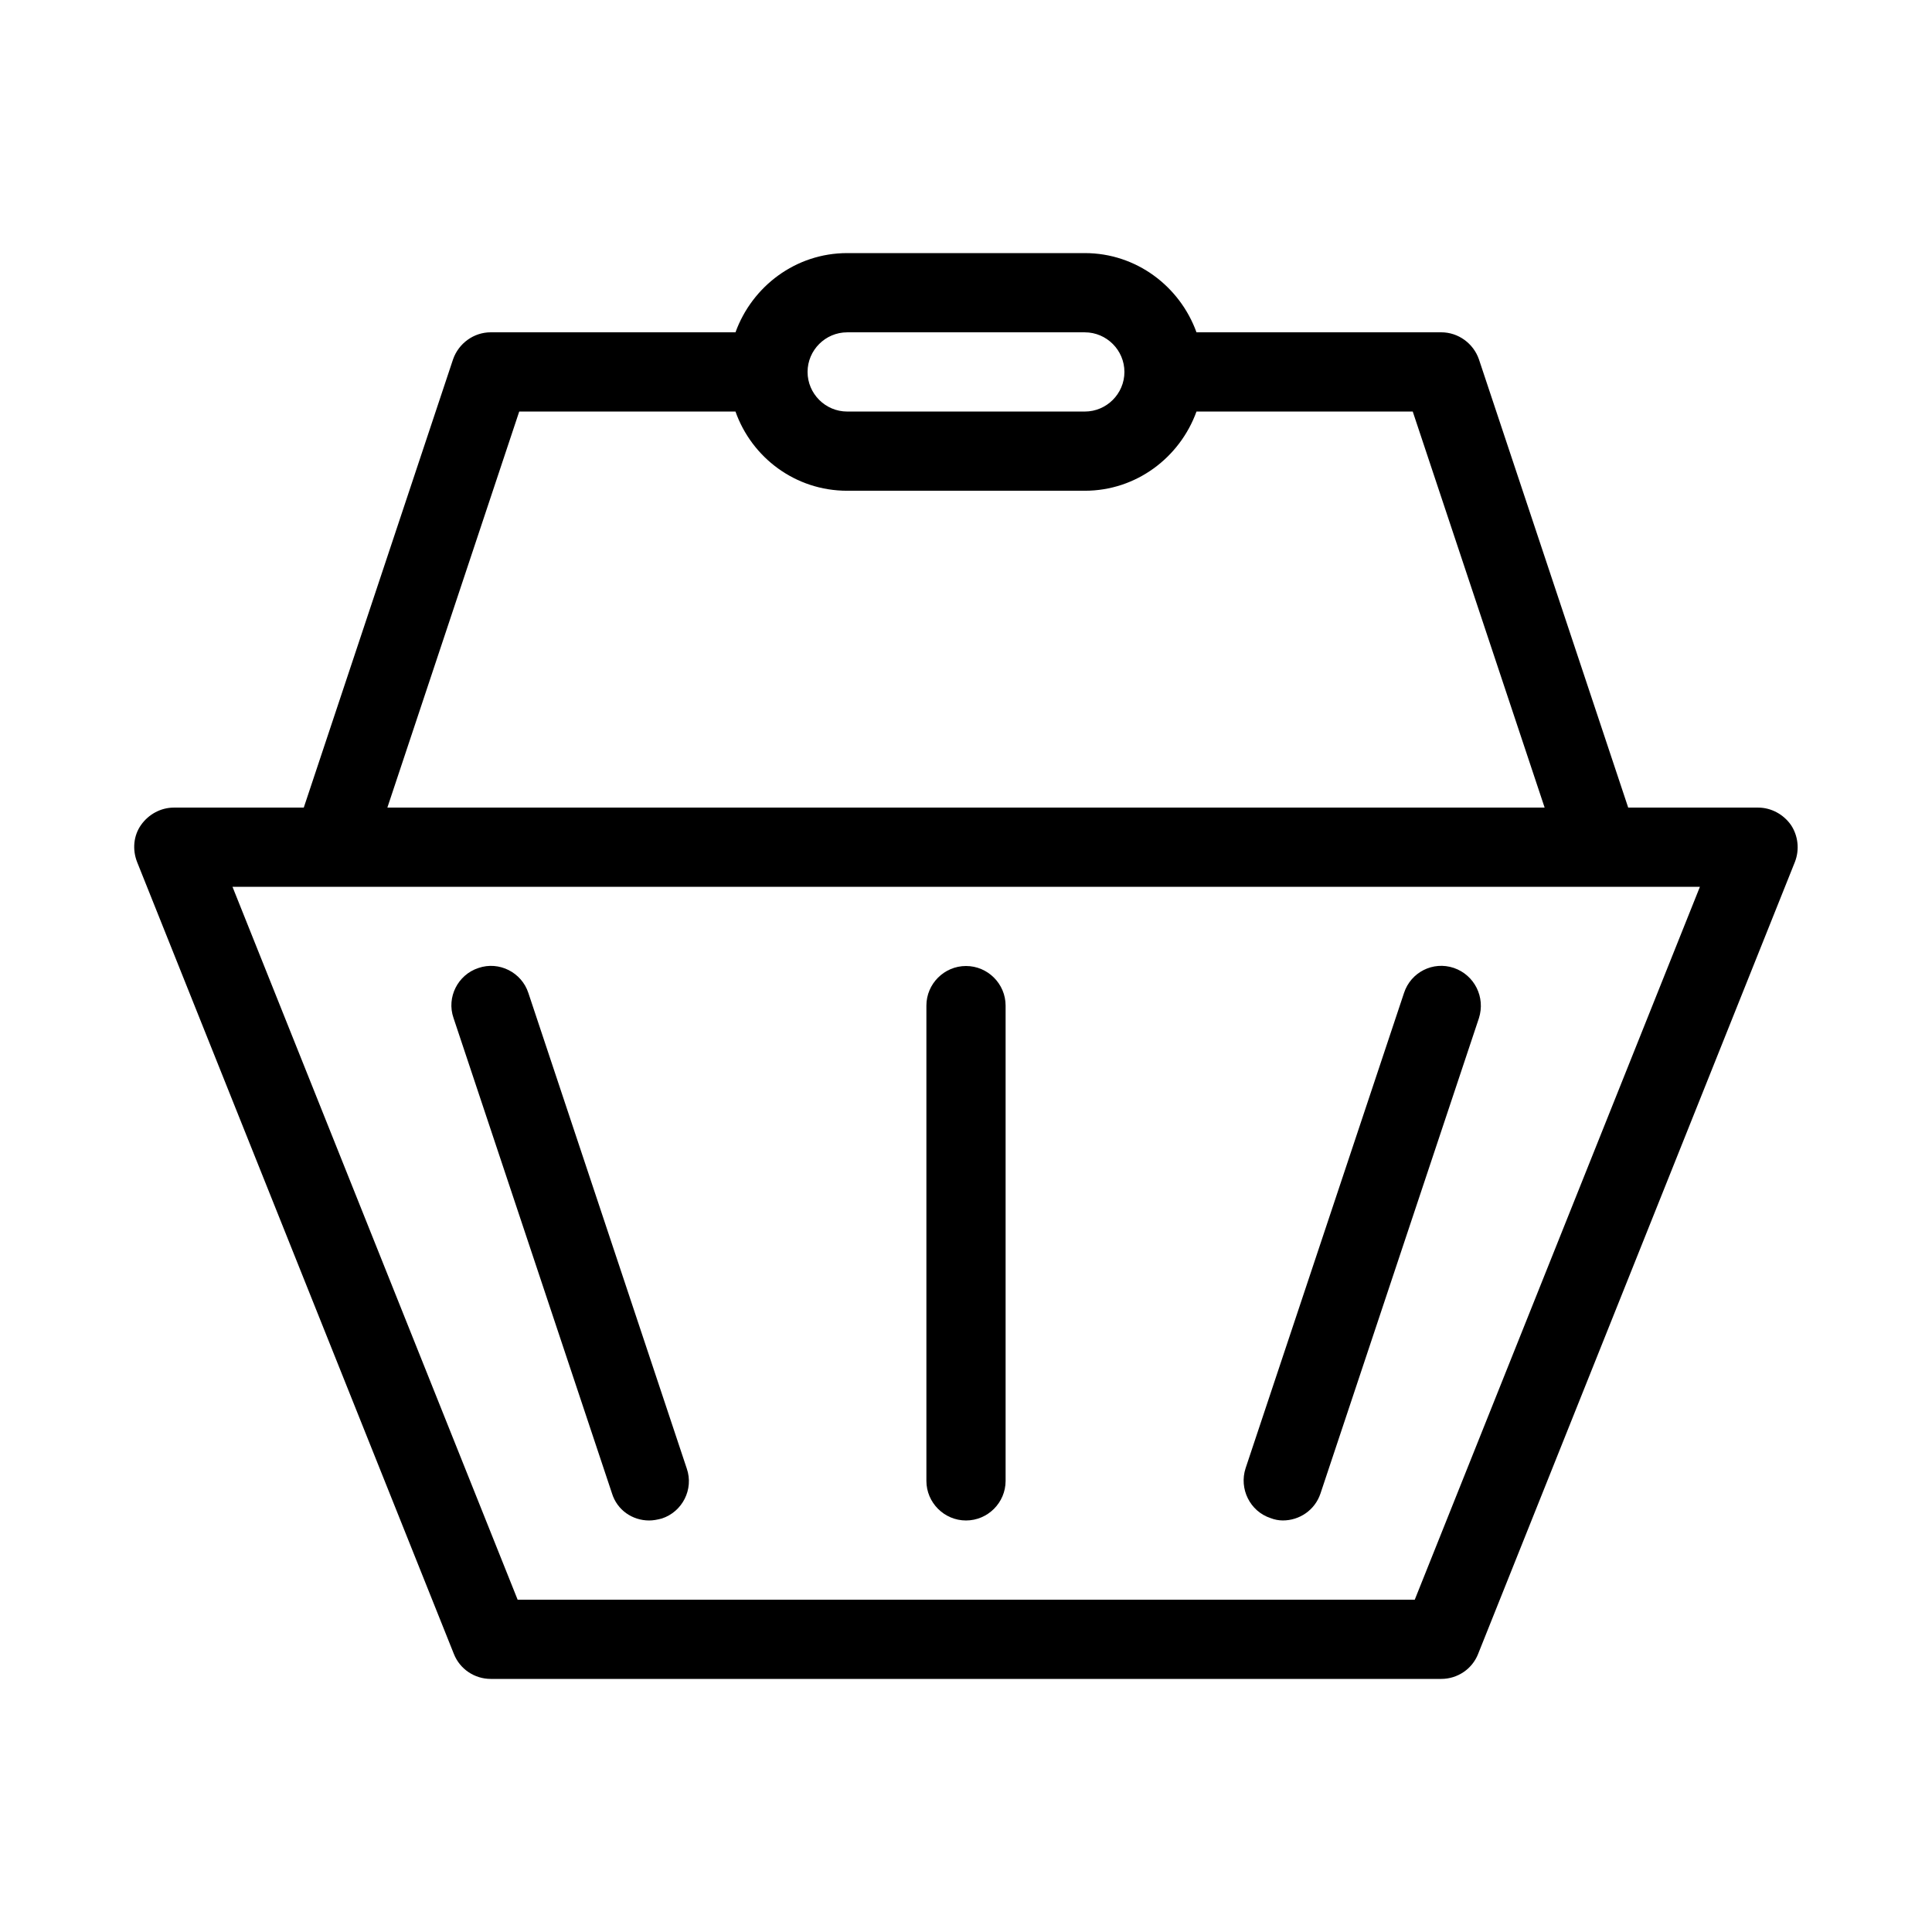
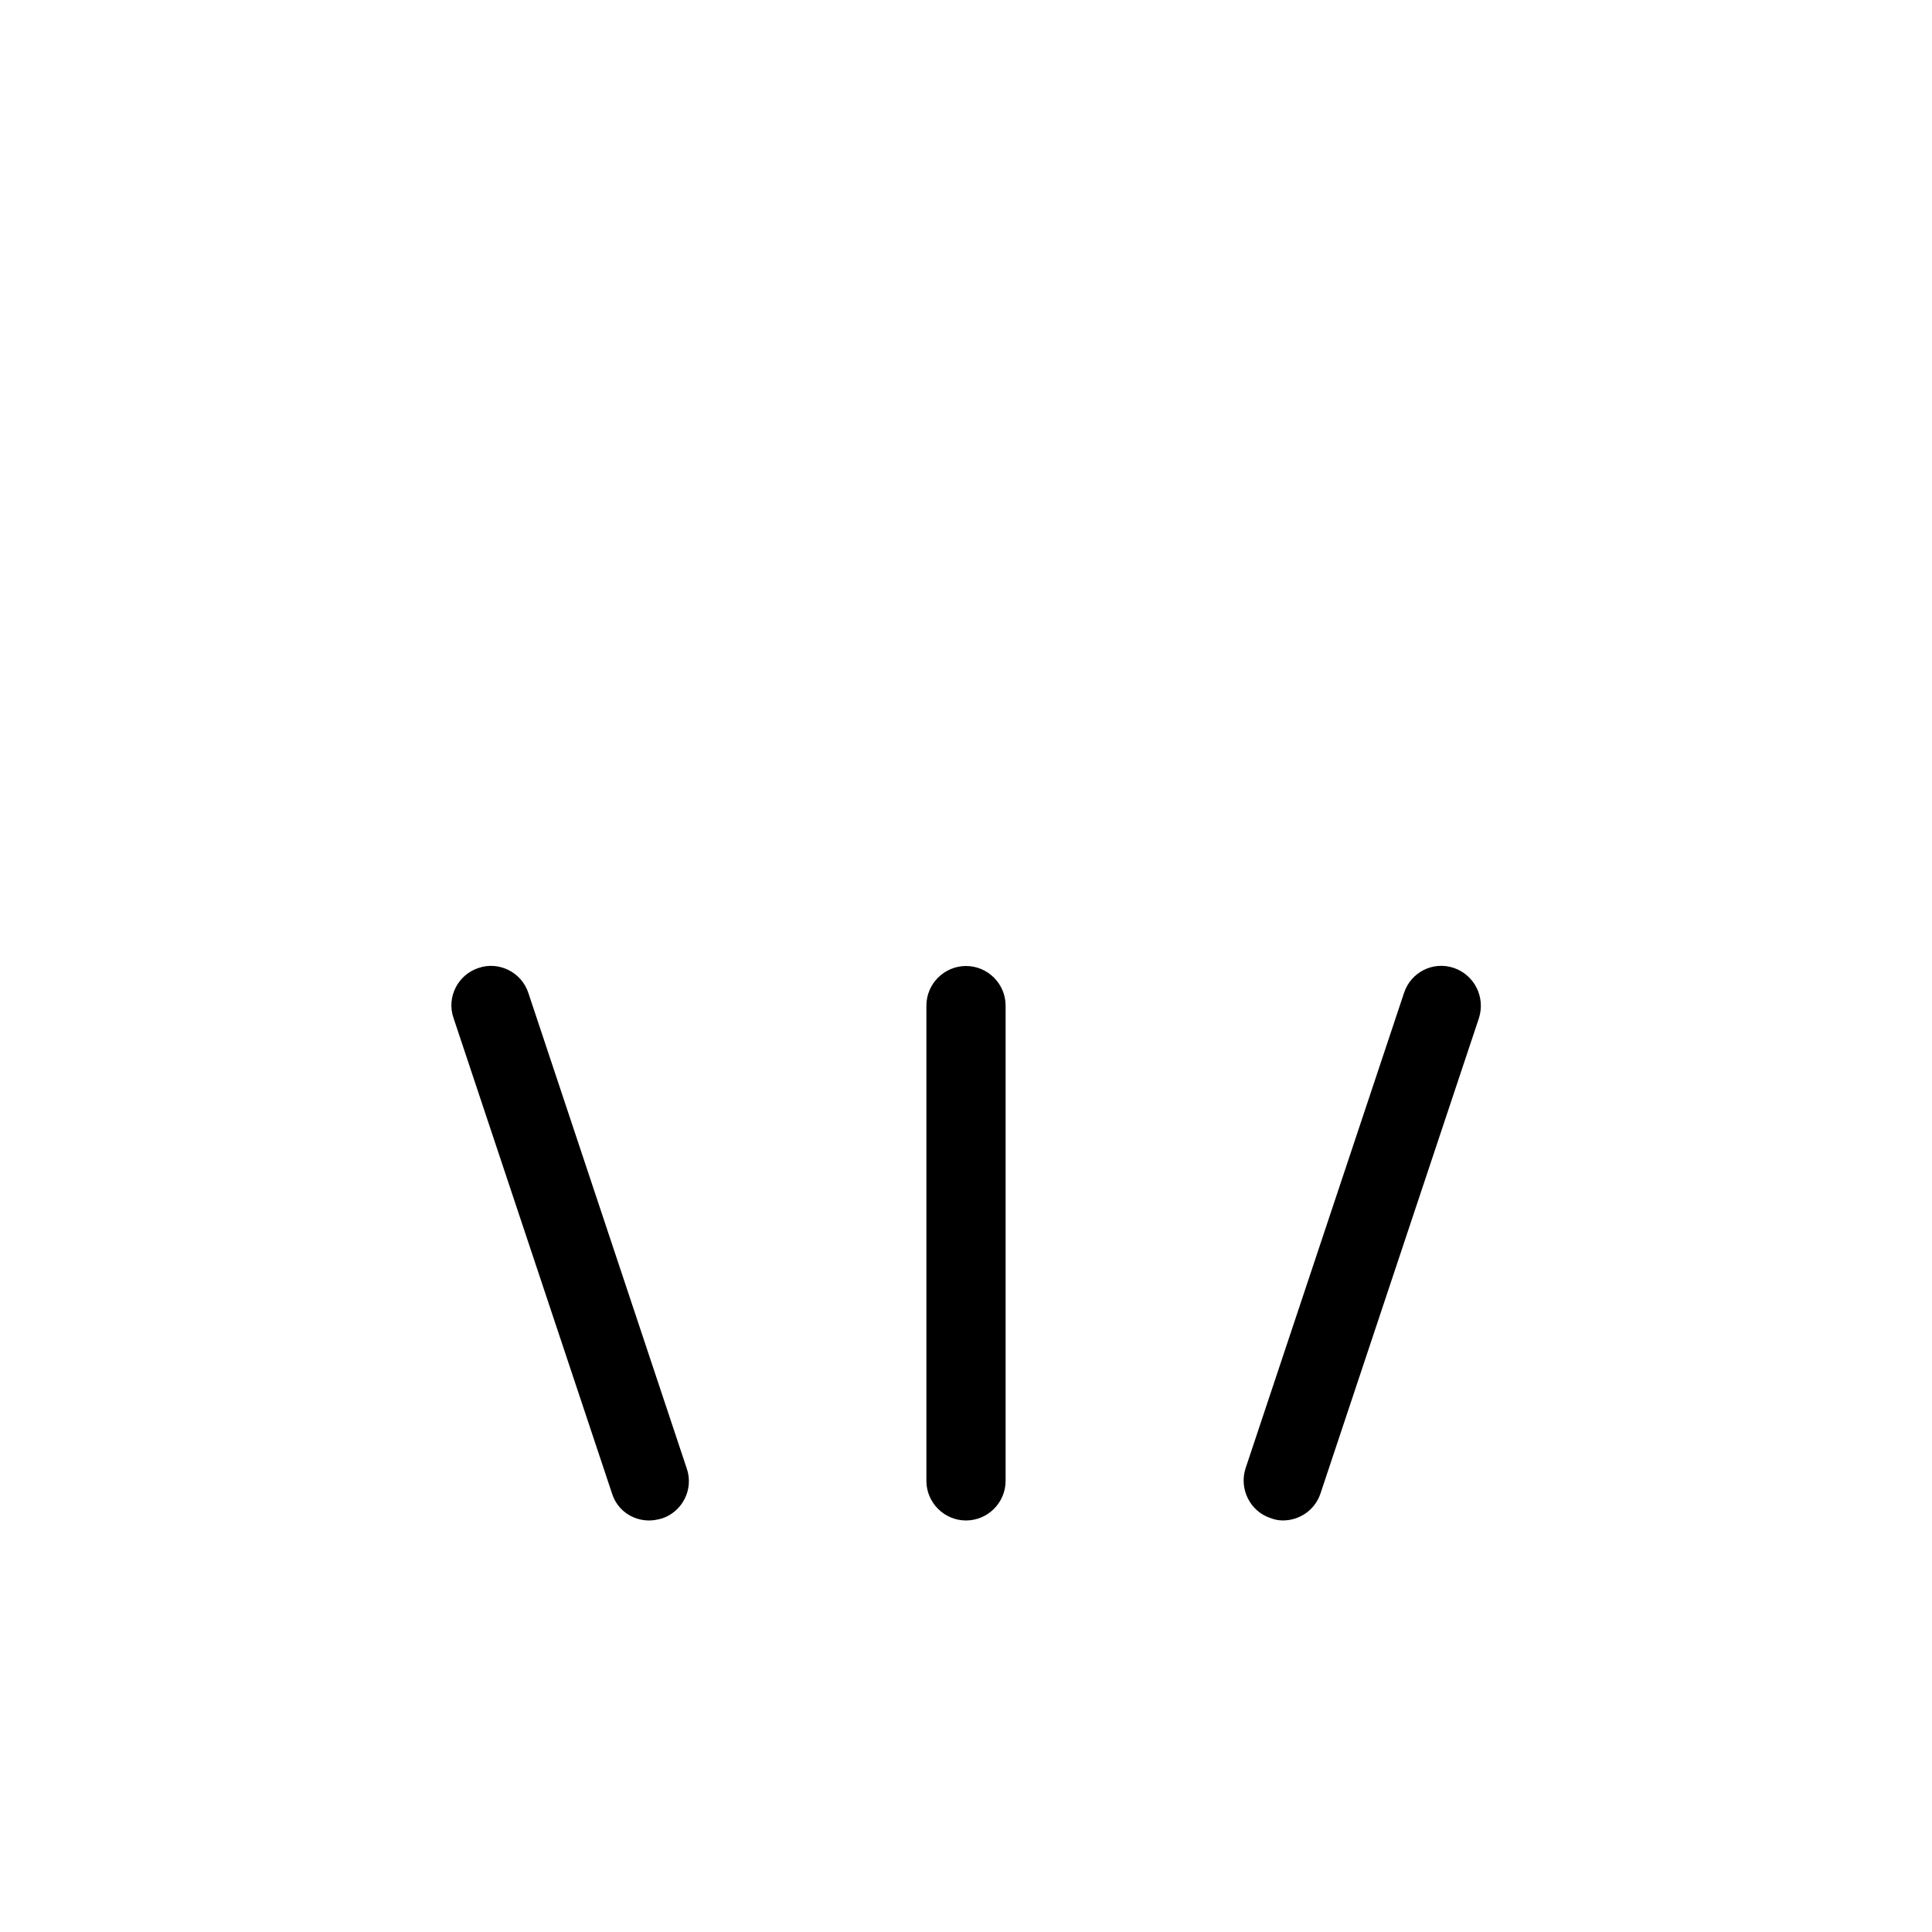
<svg xmlns="http://www.w3.org/2000/svg" fill="#000000" width="800px" height="800px" version="1.1" viewBox="144 144 512 512">
  <g>
-     <path d="m535.71 582.32 83.969-209.92c1.258-3.254 0.84-6.926-1.051-9.762-1.992-2.836-5.246-4.617-8.711-4.617h-34.426l-39.57-118.82c-1.469-4.199-5.457-7.137-9.973-7.137h-64.867c-4.406-12.176-15.949-20.992-29.594-20.992h-62.977c-13.645 0-25.191 8.816-29.598 20.992h-64.867c-4.512 0-8.5 2.938-9.973 7.137l-39.57 118.82h-34.426c-3.465 0-6.719 1.785-8.711 4.617-1.996 2.832-2.309 6.508-1.051 9.762l83.969 209.92c1.574 3.988 5.457 6.609 9.762 6.609h251.91c4.301 0 8.184-2.621 9.758-6.609zm-167.2-350.25h62.977c5.773 0 10.496 4.723 10.496 10.496 0 5.773-4.723 10.496-10.496 10.496h-62.977c-5.773 0-10.496-4.723-10.496-10.496 0-5.773 4.723-10.496 10.496-10.496zm-86.91 20.992h57.309c4.305 12.176 15.848 20.992 29.598 20.992h62.977c13.645 0 25.191-8.816 29.598-20.992h57.309l34.953 104.96h-306.69zm-0.418 314.88-75.57-188.93h388.88l-75.57 188.93z" />
    <path d="m284.02 407.14c-1.785-5.457-7.766-8.5-13.227-6.613-5.457 1.785-8.5 7.766-6.613 13.227l41.984 125.95c1.367 4.512 5.461 7.238 9.871 7.238 1.051 0 2.203-0.211 3.359-0.523 5.457-1.785 8.5-7.766 6.613-13.227z" />
-     <path d="m529.31 400.52c-5.562-1.891-11.441 1.156-13.227 6.613l-41.984 125.95c-1.785 5.457 1.156 11.441 6.613 13.227 1.051 0.418 2.207 0.625 3.254 0.625 4.41 0 8.5-2.731 9.973-7.137l41.984-125.95c1.785-5.562-1.156-11.438-6.613-13.328z" />
+     <path d="m529.31 400.52c-5.562-1.891-11.441 1.156-13.227 6.613l-41.984 125.95c-1.785 5.457 1.156 11.441 6.613 13.227 1.051 0.418 2.207 0.625 3.254 0.625 4.41 0 8.5-2.731 9.973-7.137l41.984-125.95c1.785-5.562-1.156-11.438-6.613-13.328" />
    <path d="m400 400c-5.773 0-10.496 4.723-10.496 10.496v125.95c0 5.773 4.723 10.496 10.496 10.496s10.496-4.723 10.496-10.496v-125.95c0-5.773-4.727-10.496-10.496-10.496z" />
  </g>
</svg>